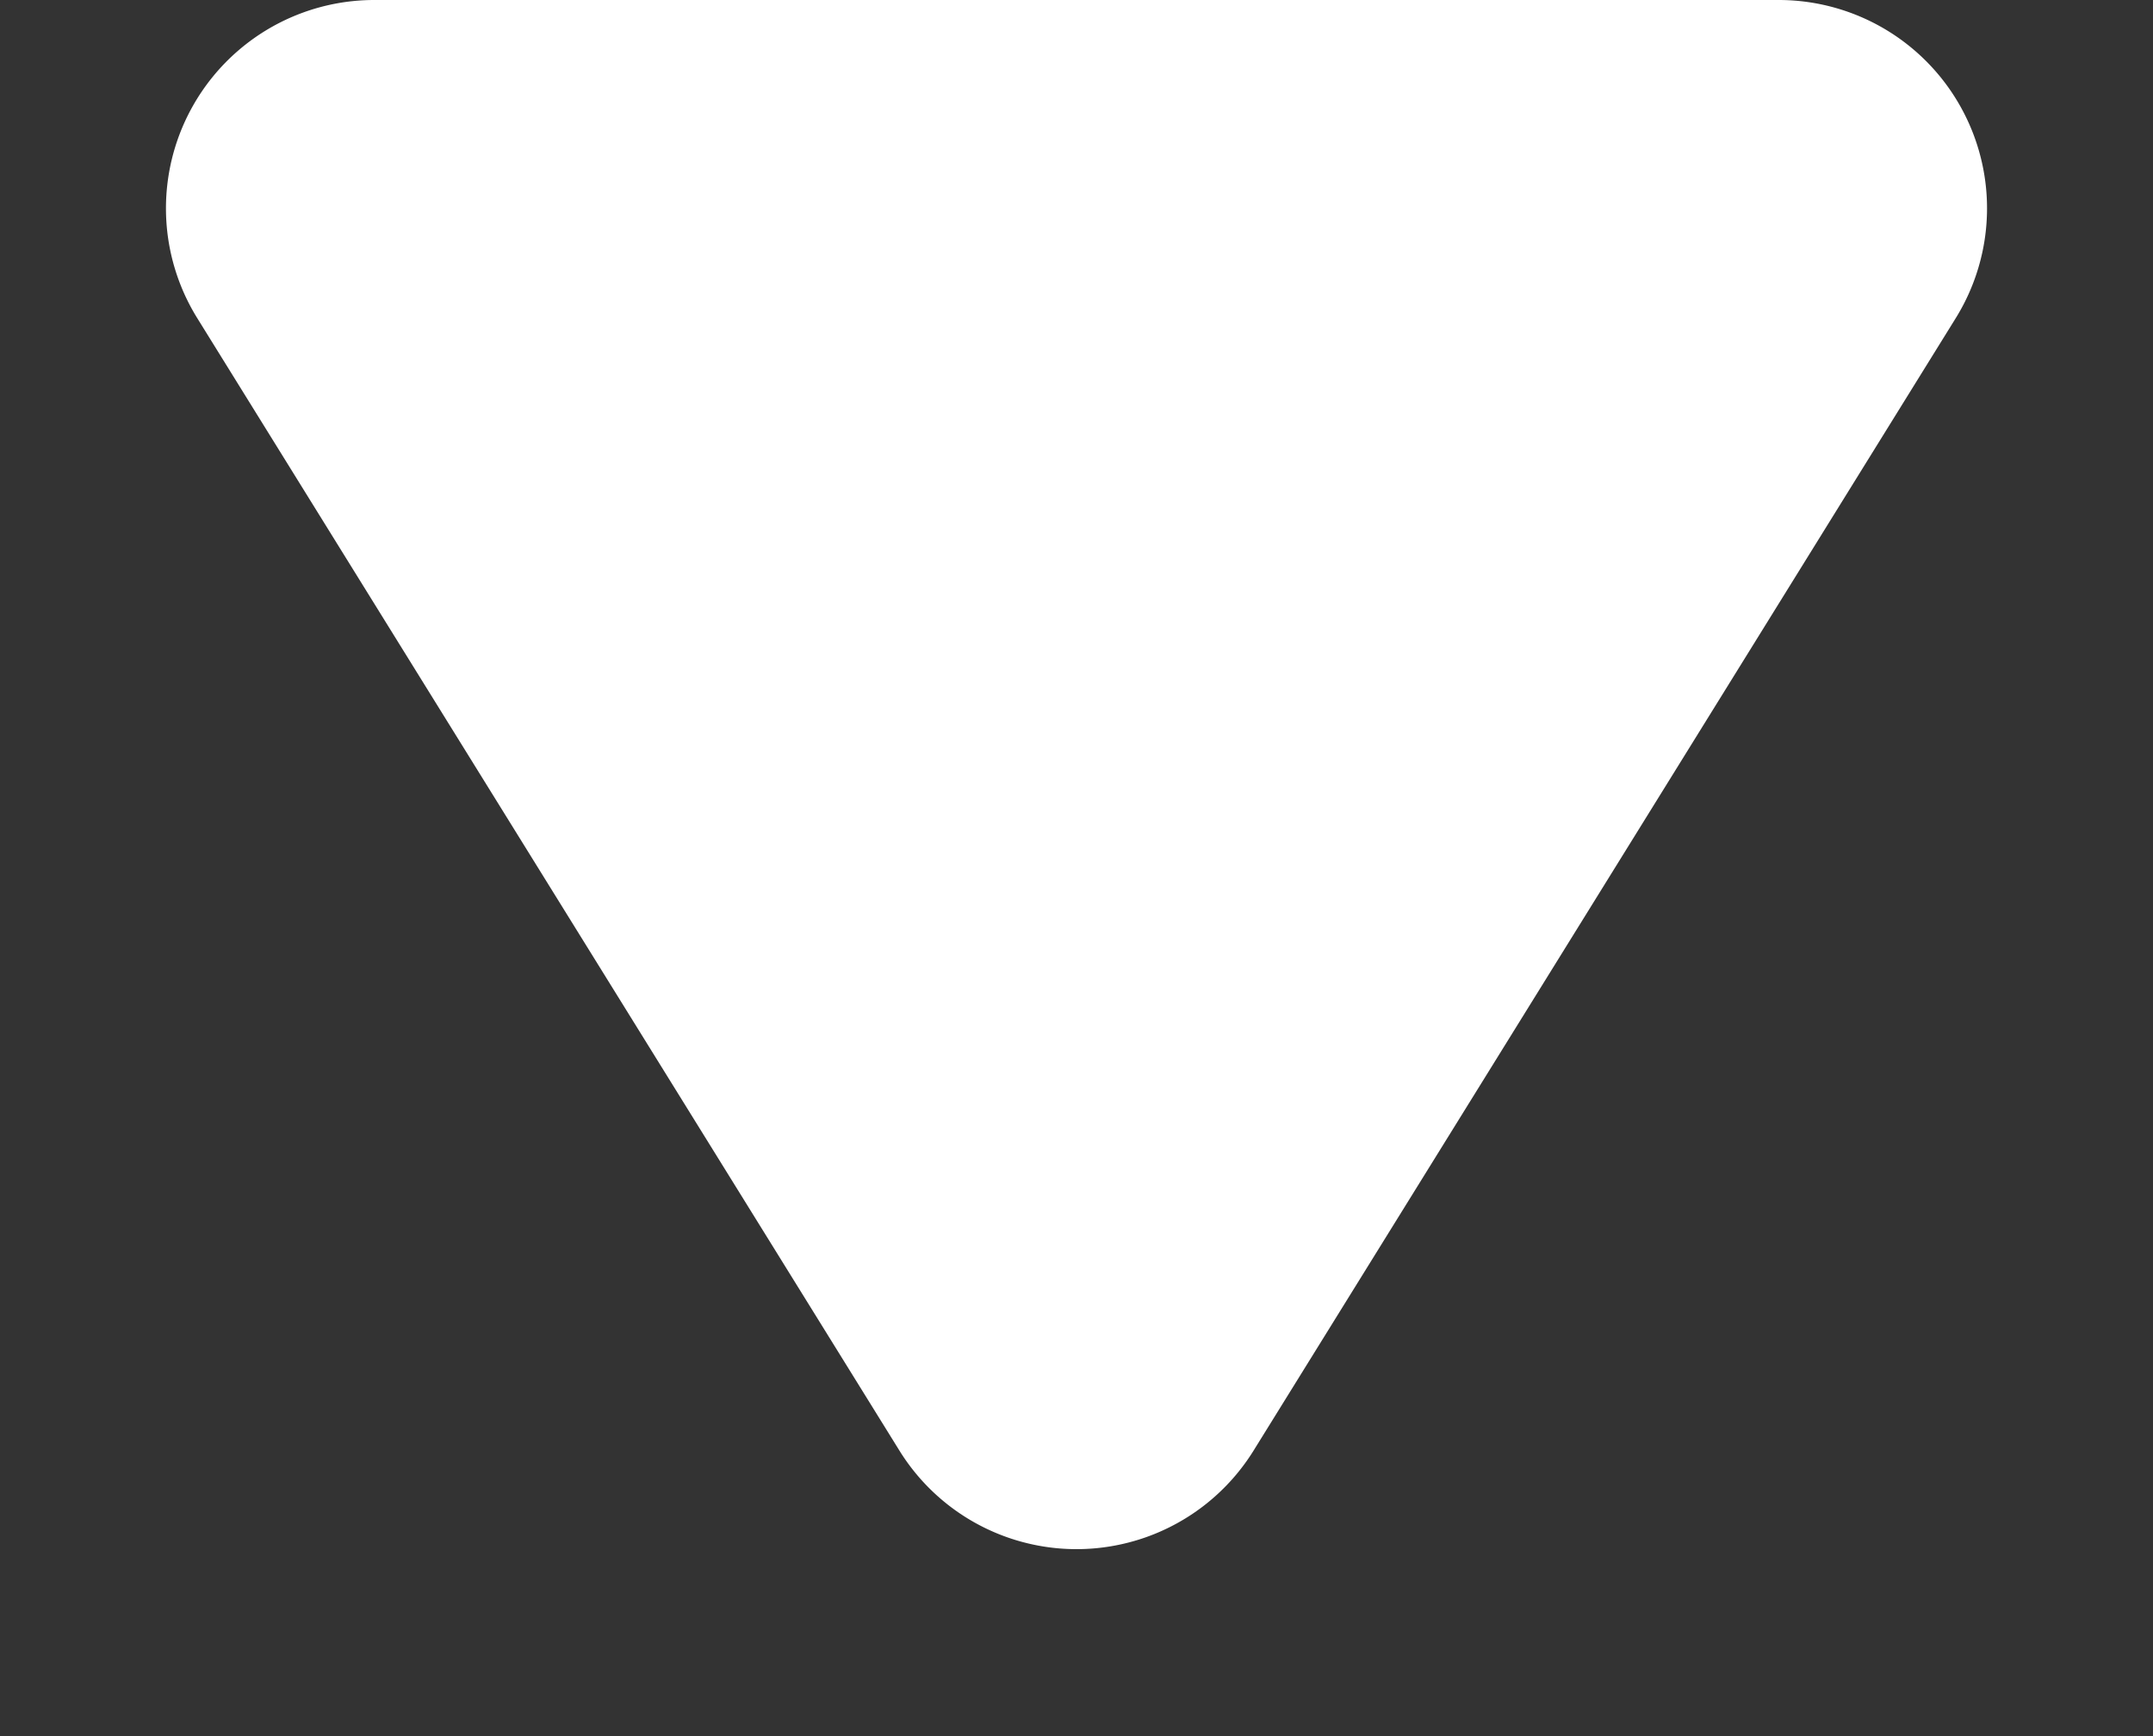
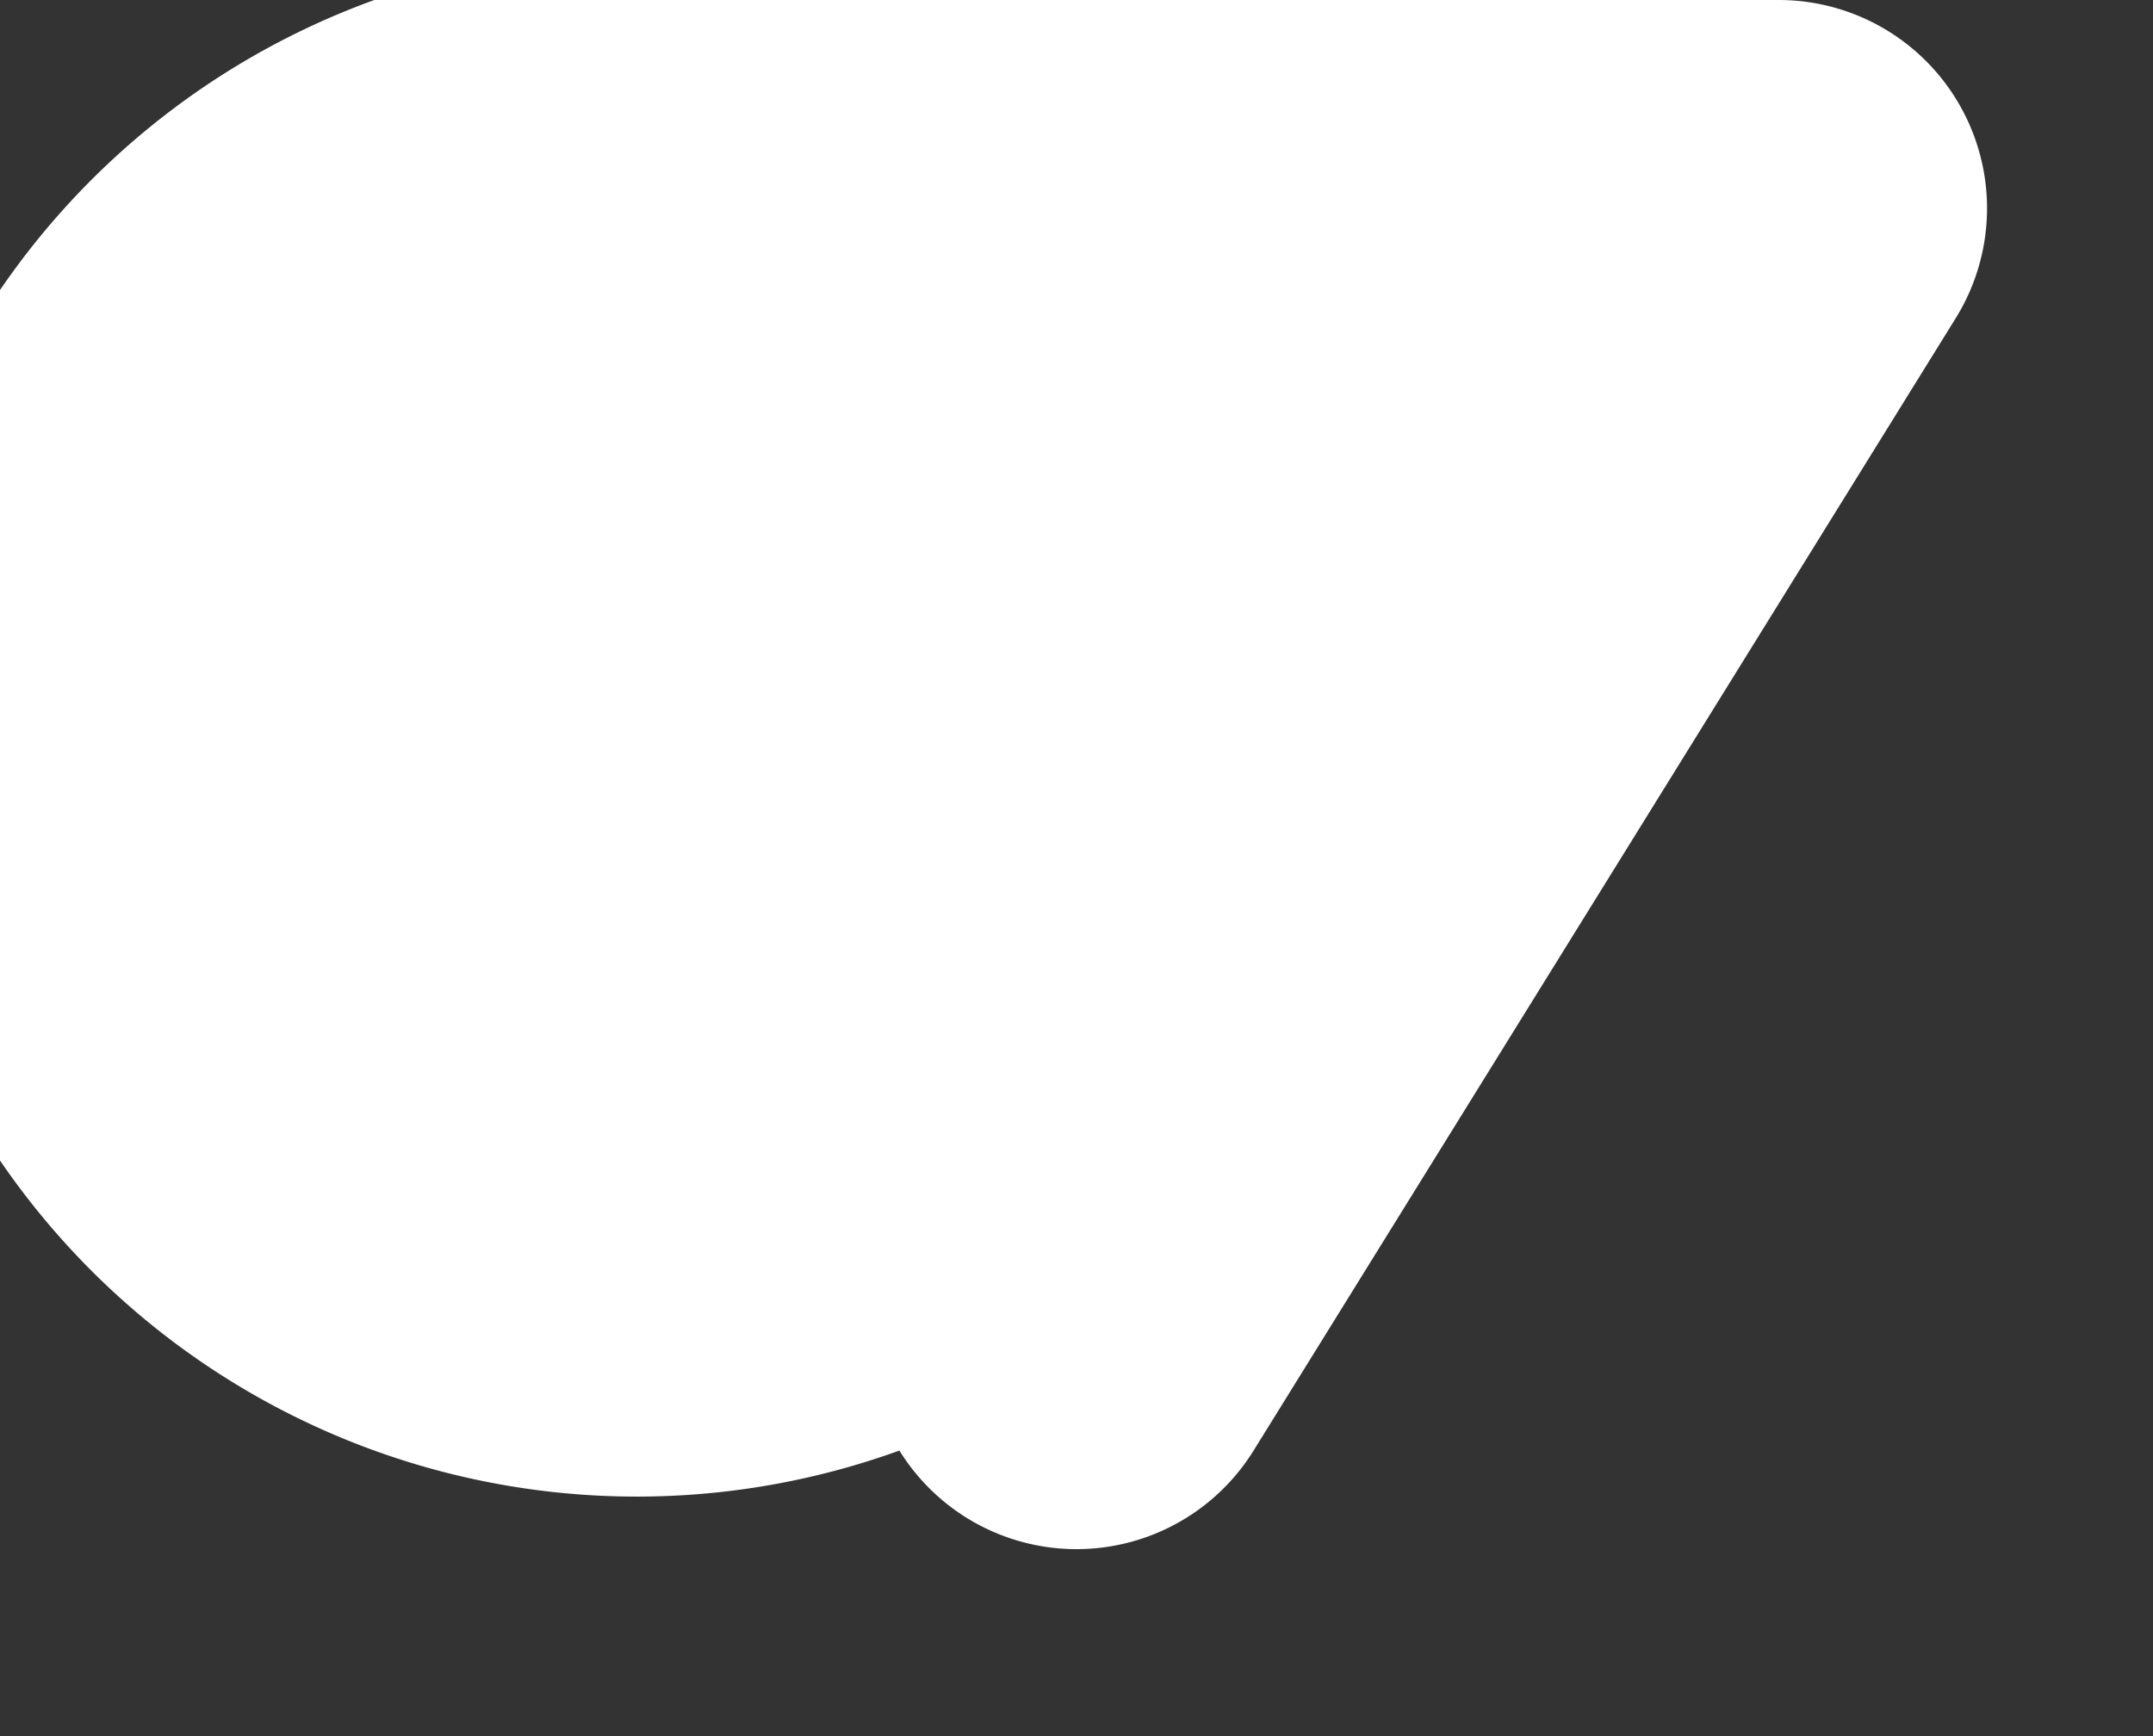
<svg xmlns="http://www.w3.org/2000/svg" width="31" height="25" viewBox="0 0 31 25">
  <rect x="0" y="0" width="31" height="25" fill="#333333" stroke="none" />
-   <path id="Dreieck_Scrollhinweis" data-name="Dreieck Scrollhinweis" d="M12.95,4.112a3,3,0,0,1,5.1,0L28.16,20.419A3,3,0,0,1,25.61,25H5.39a3,3,0,0,1-2.55-4.581Z" transform="translate(31 25) rotate(180)" fill="#fff" />
+   <path id="Dreieck_Scrollhinweis" data-name="Dreieck Scrollhinweis" d="M12.95,4.112a3,3,0,0,1,5.1,0A3,3,0,0,1,25.61,25H5.39a3,3,0,0,1-2.55-4.581Z" transform="translate(31 25) rotate(180)" fill="#fff" />
</svg>